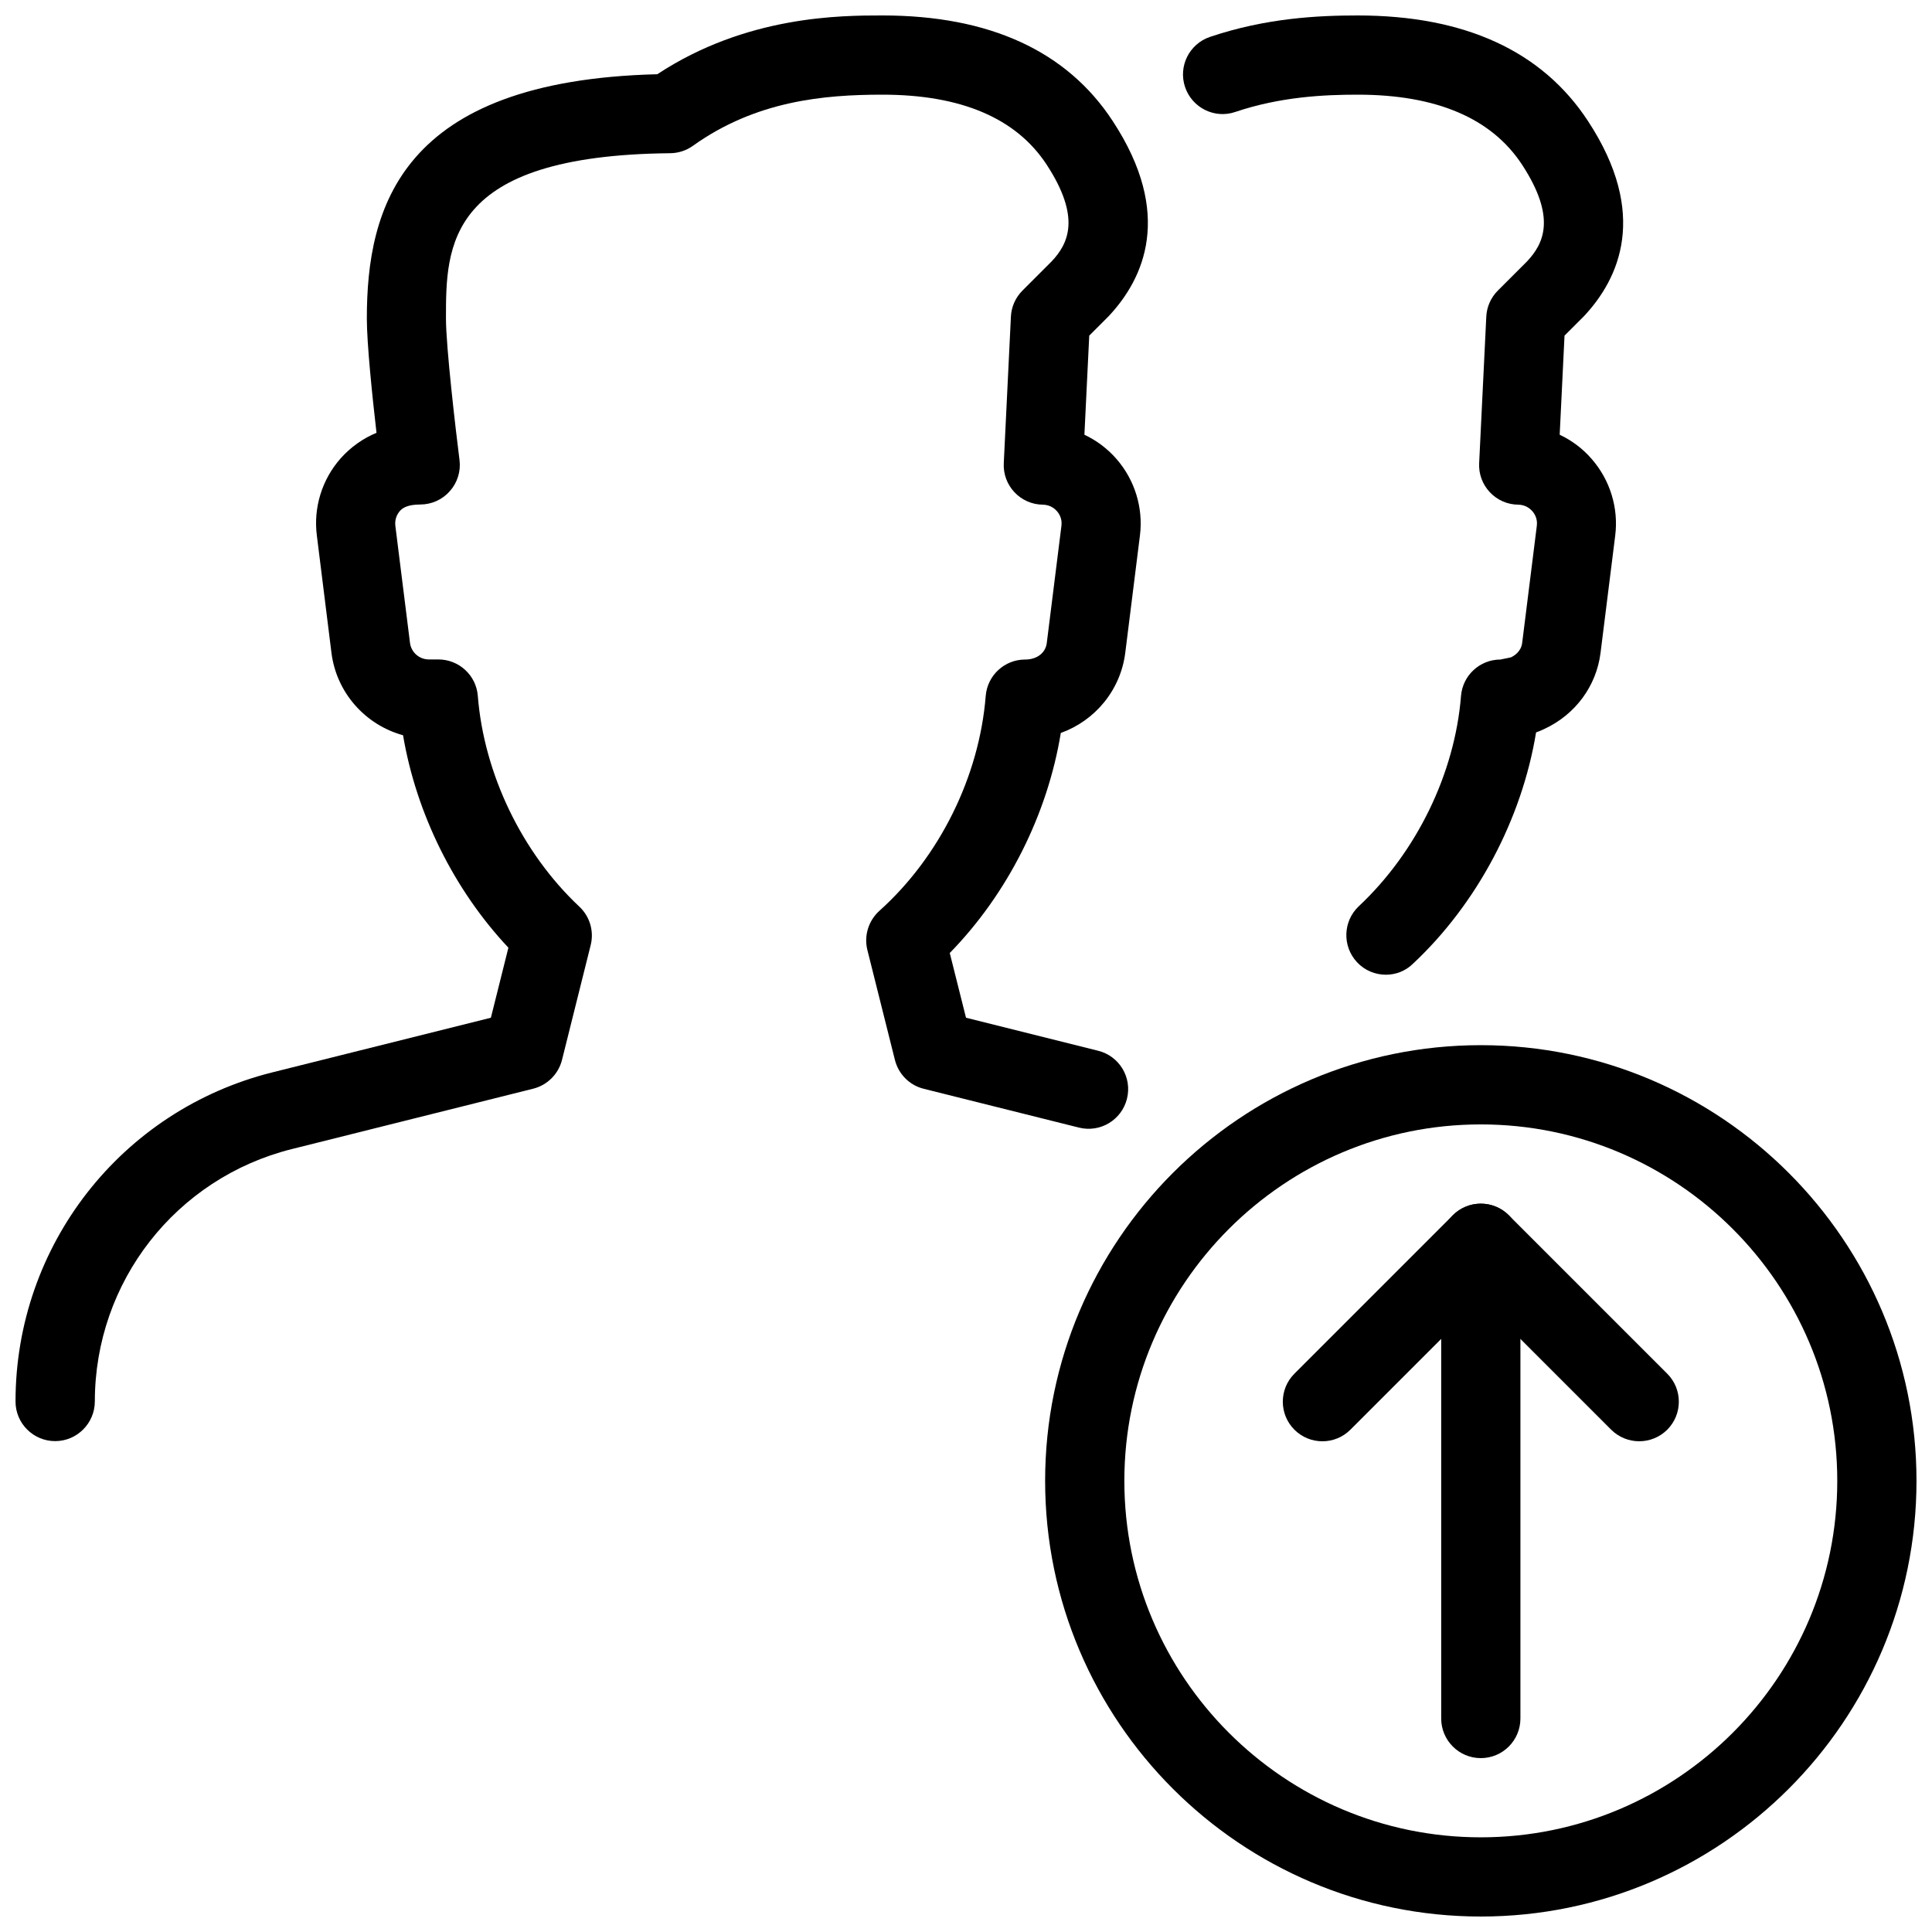
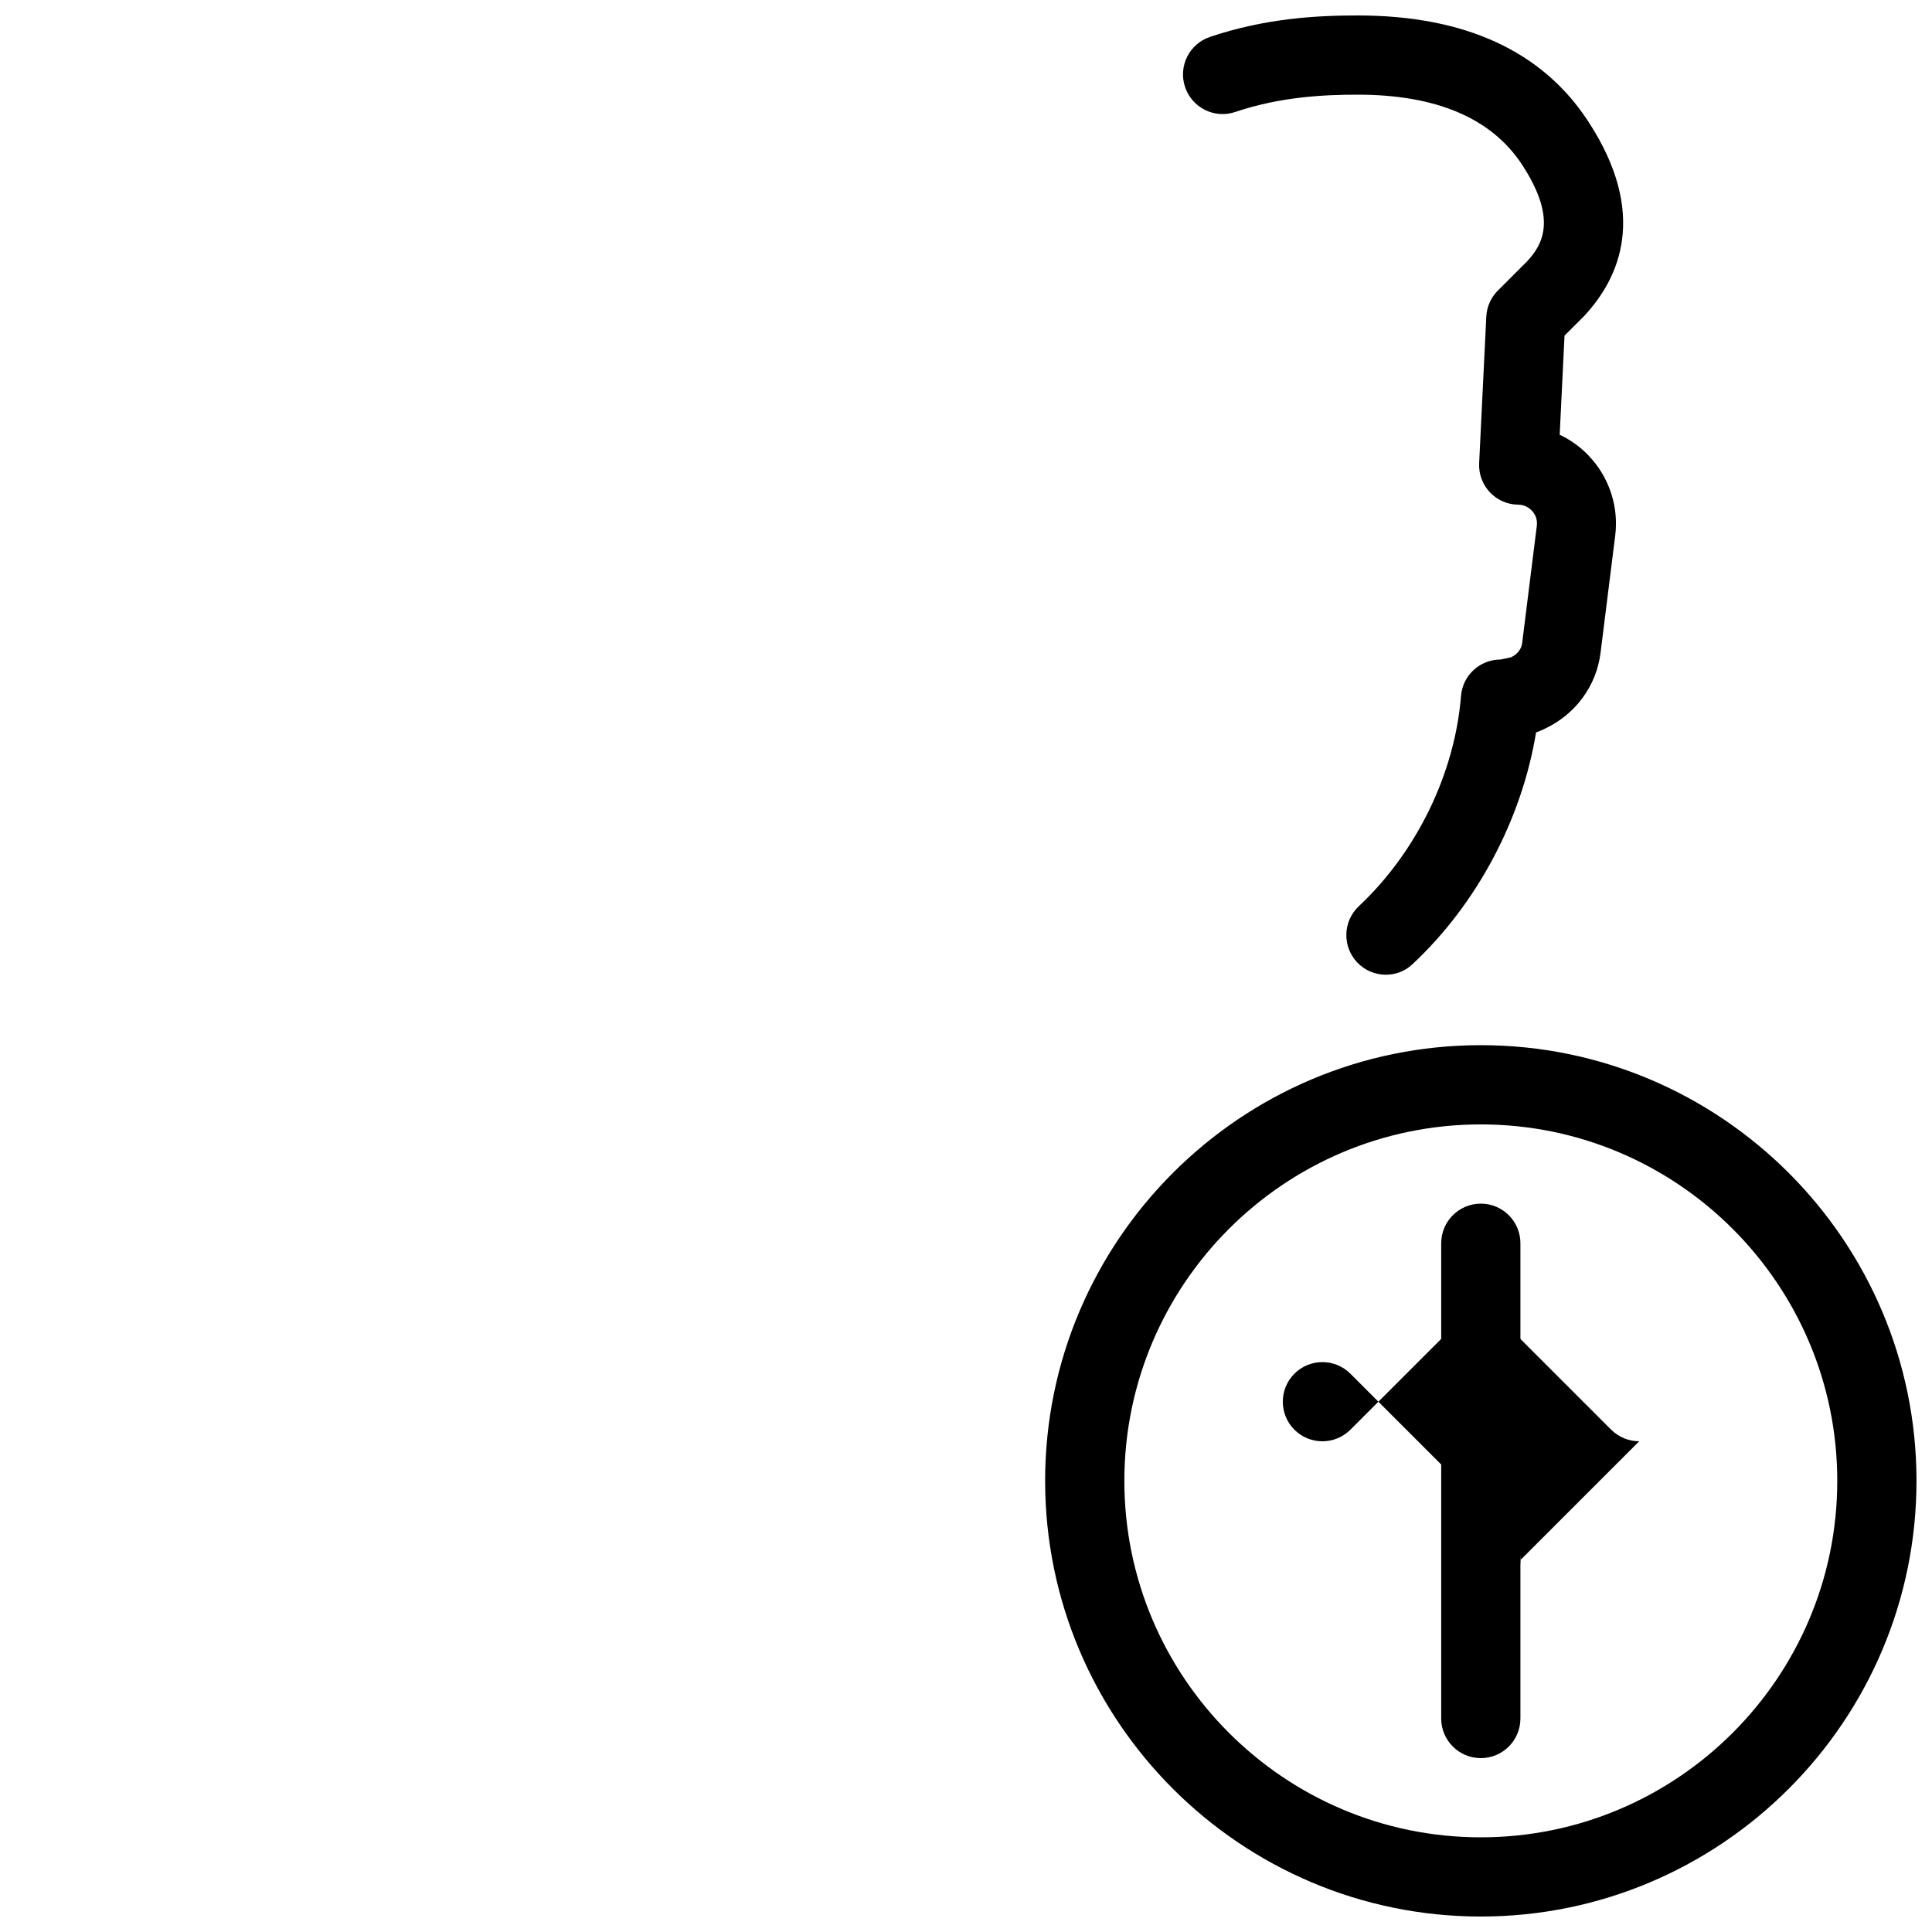
<svg xmlns="http://www.w3.org/2000/svg" width="800px" height="800px" version="1.1" viewBox="144 144 512 512">
  <defs>
    <clipPath id="c">
      <path d="m420 420h231.9v231.9h-231.9z" />
    </clipPath>
    <clipPath id="b">
      <path d="m457 148.09h118v254.91h-118z" />
    </clipPath>
    <clipPath id="a">
      <path d="m148.09 148.09h300.91v377.91h-300.91z" />
    </clipPath>
  </defs>
  <g clip-path="url(#c)">
    <path d="m536.43 651.9c-63.648 0-115.46-51.789-115.46-115.46 0-63.668 51.809-115.46 115.46-115.46 63.648 0 115.46 51.789 115.46 115.46 0 63.672-51.809 115.46-115.46 115.46zm0-209.92c-52.082 0-94.465 42.383-94.465 94.465s42.383 94.465 94.465 94.465 94.465-42.383 94.465-94.465-42.383-94.465-94.465-94.465z" />
  </g>
  <path d="m536.43 609.92c-5.793 0-10.496-4.703-10.496-10.496v-125.95c0-5.793 4.703-10.496 10.496-10.496s10.496 4.703 10.496 10.496v125.95c0 5.797-4.703 10.496-10.496 10.496z" />
-   <path d="m578.41 525.95c-2.688 0-5.375-1.027-7.43-3.066l-34.555-34.555-34.555 34.555c-4.094 4.094-10.746 4.094-14.84 0s-4.094-10.746 0-14.84l41.984-41.984c4.094-4.094 10.746-4.094 14.84 0l41.984 41.984c4.094 4.094 4.094 10.746 0 14.84-2.055 2.039-4.742 3.066-7.43 3.066z" />
+   <path d="m578.41 525.95c-2.688 0-5.375-1.027-7.43-3.066l-34.555-34.555-34.555 34.555c-4.094 4.094-10.746 4.094-14.84 0s-4.094-10.746 0-14.84c4.094-4.094 10.746-4.094 14.84 0l41.984 41.984c4.094 4.094 4.094 10.746 0 14.84-2.055 2.039-4.742 3.066-7.43 3.066z" />
  <g clip-path="url(#b)">
    <path d="m511.28 402.31c-2.812 0-5.606-1.113-7.66-3.316-3.945-4.242-3.738-10.875 0.484-14.84 15.324-14.359 25.441-35.184 27.078-55.715 0.441-5.457 4.977-9.656 10.453-9.656l2.793-0.586c0.797-0.379 2.664-1.469 2.961-3.801l3.883-31.047c0.25-1.91-0.629-3.254-1.195-3.883-0.547-0.629-1.762-1.699-3.738-1.723-2.856-0.02-5.562-1.219-7.516-3.297-1.953-2.078-2.981-4.848-2.832-7.703l1.891-38.836c0.125-2.602 1.219-5.059 3.066-6.906l7.746-7.746c4.387-4.66 7.852-11.566-1.344-25.633-8.086-12.301-22.699-18.535-43.543-18.535-8.797 0-20.426 0.523-32.434 4.578-5.5 1.891-11.461-1.113-13.309-6.57-1.867-5.5 1.09-11.441 6.57-13.309 14.926-5.039 28.781-5.691 39.172-5.691 28.359 0 48.891 9.426 61.043 28.004 16.145 24.625 8.293 41.73-1.133 51.746l-5.102 5.102-1.281 26.262c3.211 1.512 6.129 3.695 8.5 6.445 4.848 5.562 7.137 12.953 6.215 20.277l-3.883 31.047c-1.09 8.816-6.676 16.395-14.926 20.215-0.715 0.336-1.426 0.652-2.164 0.902-3.758 22.922-15.617 45.406-32.684 61.359-1.969 1.91-4.551 2.856-7.113 2.856z" />
  </g>
  <g clip-path="url(#a)">
-     <path d="m158.61 525.91c-5.793 0-10.496-4.703-10.496-10.496 0-41.332 28.004-77.23 68.121-87.242l57.855-14.465 4.641-18.559c-14.402-15.324-24.414-35.562-27.918-56.301-9.953-2.727-17.66-11.23-18.98-21.895l-3.863-31.027c-0.945-7.367 1.344-14.82 6.277-20.422 2.644-2.981 5.918-5.312 9.531-6.805-1.113-9.633-2.562-23.613-2.562-30.289 0-29.324 8.836-63.039 76.977-64.738 23.637-15.578 48.723-15.578 59.66-15.578 28.359 0 48.891 9.426 61.043 28.004 16.145 24.625 8.293 41.73-1.133 51.746l-5.102 5.102-1.281 26.262c3.211 1.512 6.129 3.695 8.5 6.422 4.848 5.562 7.137 12.953 6.215 20.277l-3.883 31.047c-1.238 9.973-8.062 18.055-17.086 21.285-3.547 21.664-14.129 42.656-29.43 58.316l4.305 17.152 35.016 8.754c5.648 1.406 9.047 7.094 7.641 12.723-1.406 5.625-7.074 9.047-12.723 7.641l-41.125-10.285c-3.777-0.922-6.695-3.883-7.641-7.621l-7.305-29.156c-0.945-3.777 0.293-7.766 3.168-10.371 15.953-14.297 26.492-35.602 28.191-56.953 0.441-5.457 4.977-9.656 10.453-9.656 3.273 0 5.438-1.891 5.731-4.387l3.883-31.047c0.25-1.91-0.629-3.254-1.195-3.883-0.547-0.629-1.762-1.699-3.738-1.723-2.856-0.02-5.562-1.219-7.516-3.297-1.953-2.078-2.981-4.848-2.832-7.703l1.891-38.836c0.125-2.602 1.219-5.059 3.066-6.906l7.746-7.746c4.387-4.66 7.852-11.566-1.344-25.633-8.059-12.301-22.672-18.535-43.516-18.535-15.473 0-33.547 1.617-50.234 13.562-1.762 1.258-3.863 1.93-6.004 1.953-59.43 0.586-59.43 24.562-59.43 43.809 0 7.453 2.582 29.578 3.59 37.492 0.379 2.957-0.543 5.981-2.539 8.227-1.973 2.269-4.848 3.57-7.871 3.57-3.59 0-4.809 1.07-5.375 1.699-0.547 0.629-1.449 1.973-1.219 3.926l3.883 31.047c0.316 2.519 2.481 4.387 5 4.387h2.519c5.481 0 10.035 4.219 10.453 9.656 1.637 20.699 11.715 41.586 26.891 55.84 2.793 2.602 3.945 6.508 3.023 10.203l-7.598 30.418c-0.945 3.758-3.883 6.695-7.641 7.641l-63.961 15.996c-30.754 7.703-52.207 35.203-52.207 66.902-0.027 5.793-4.727 10.496-10.523 10.496z" />
-   </g>
+     </g>
</svg>